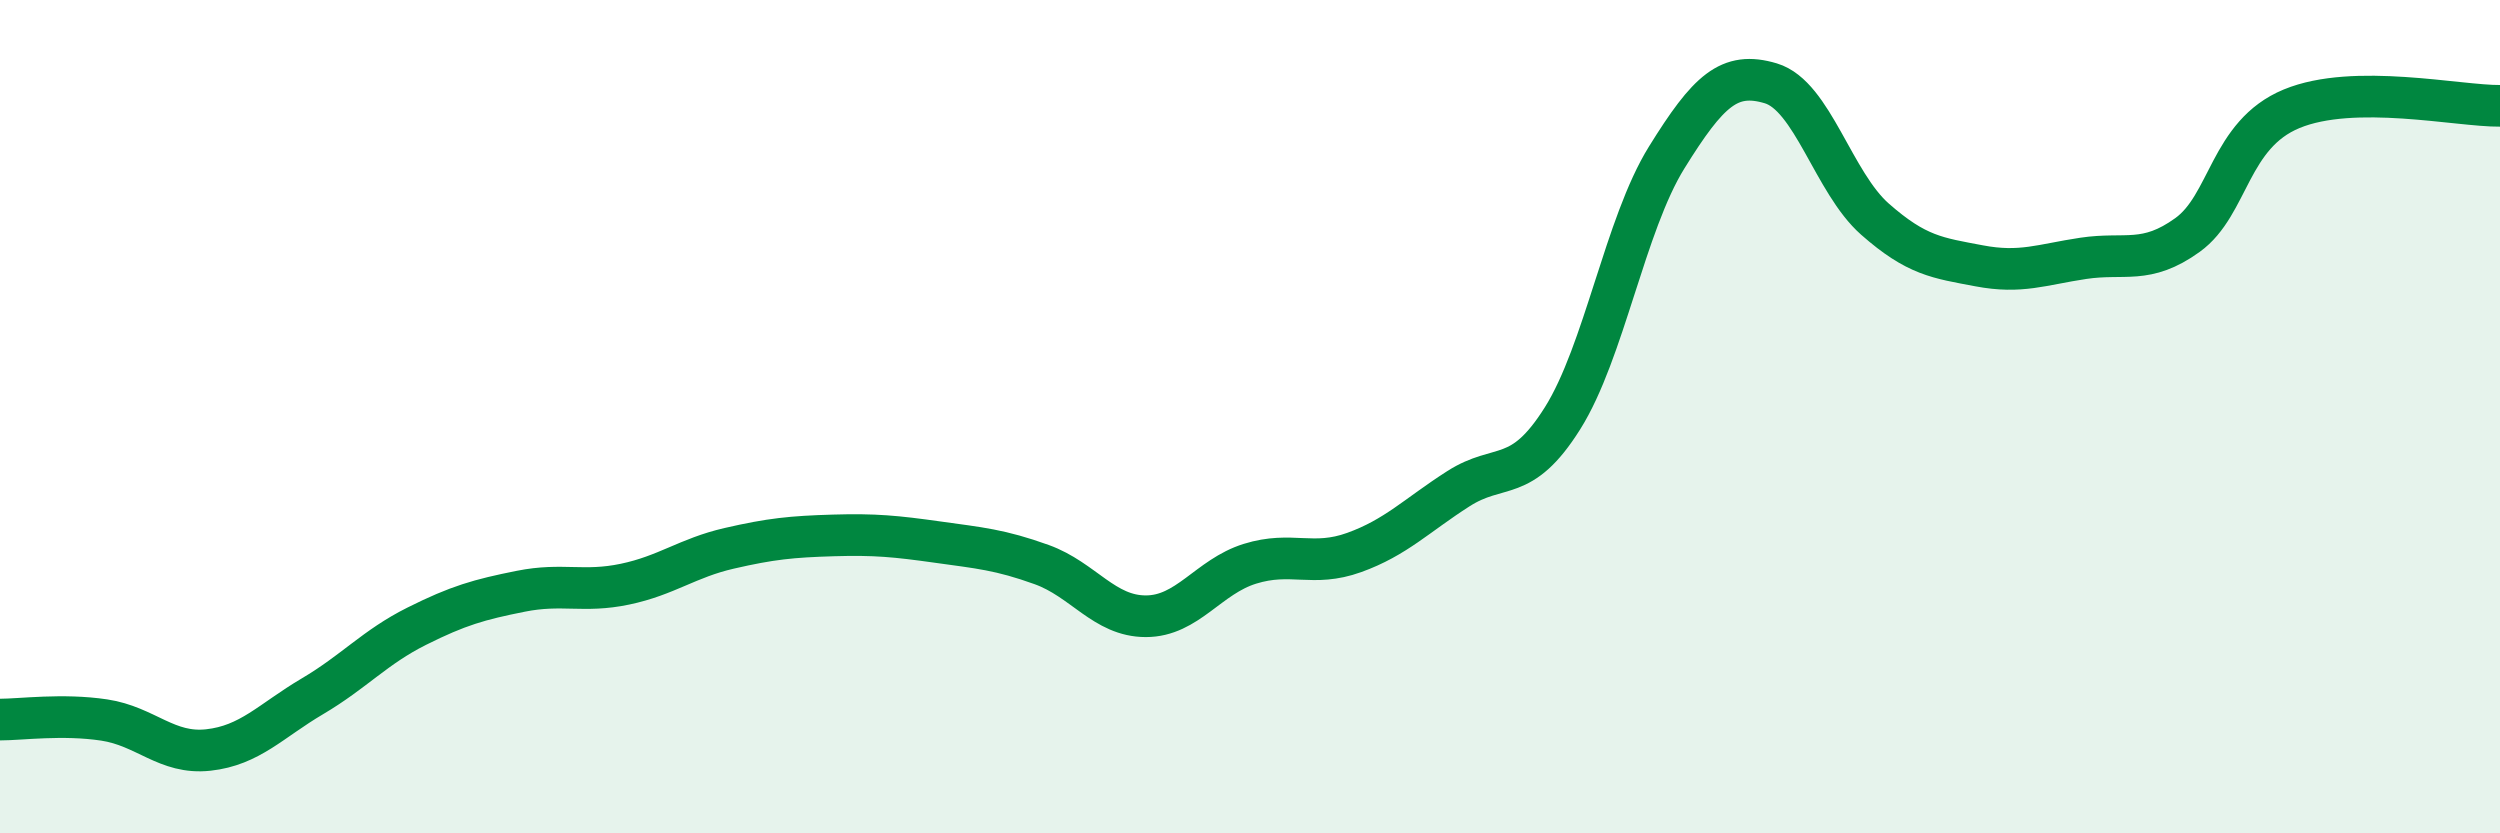
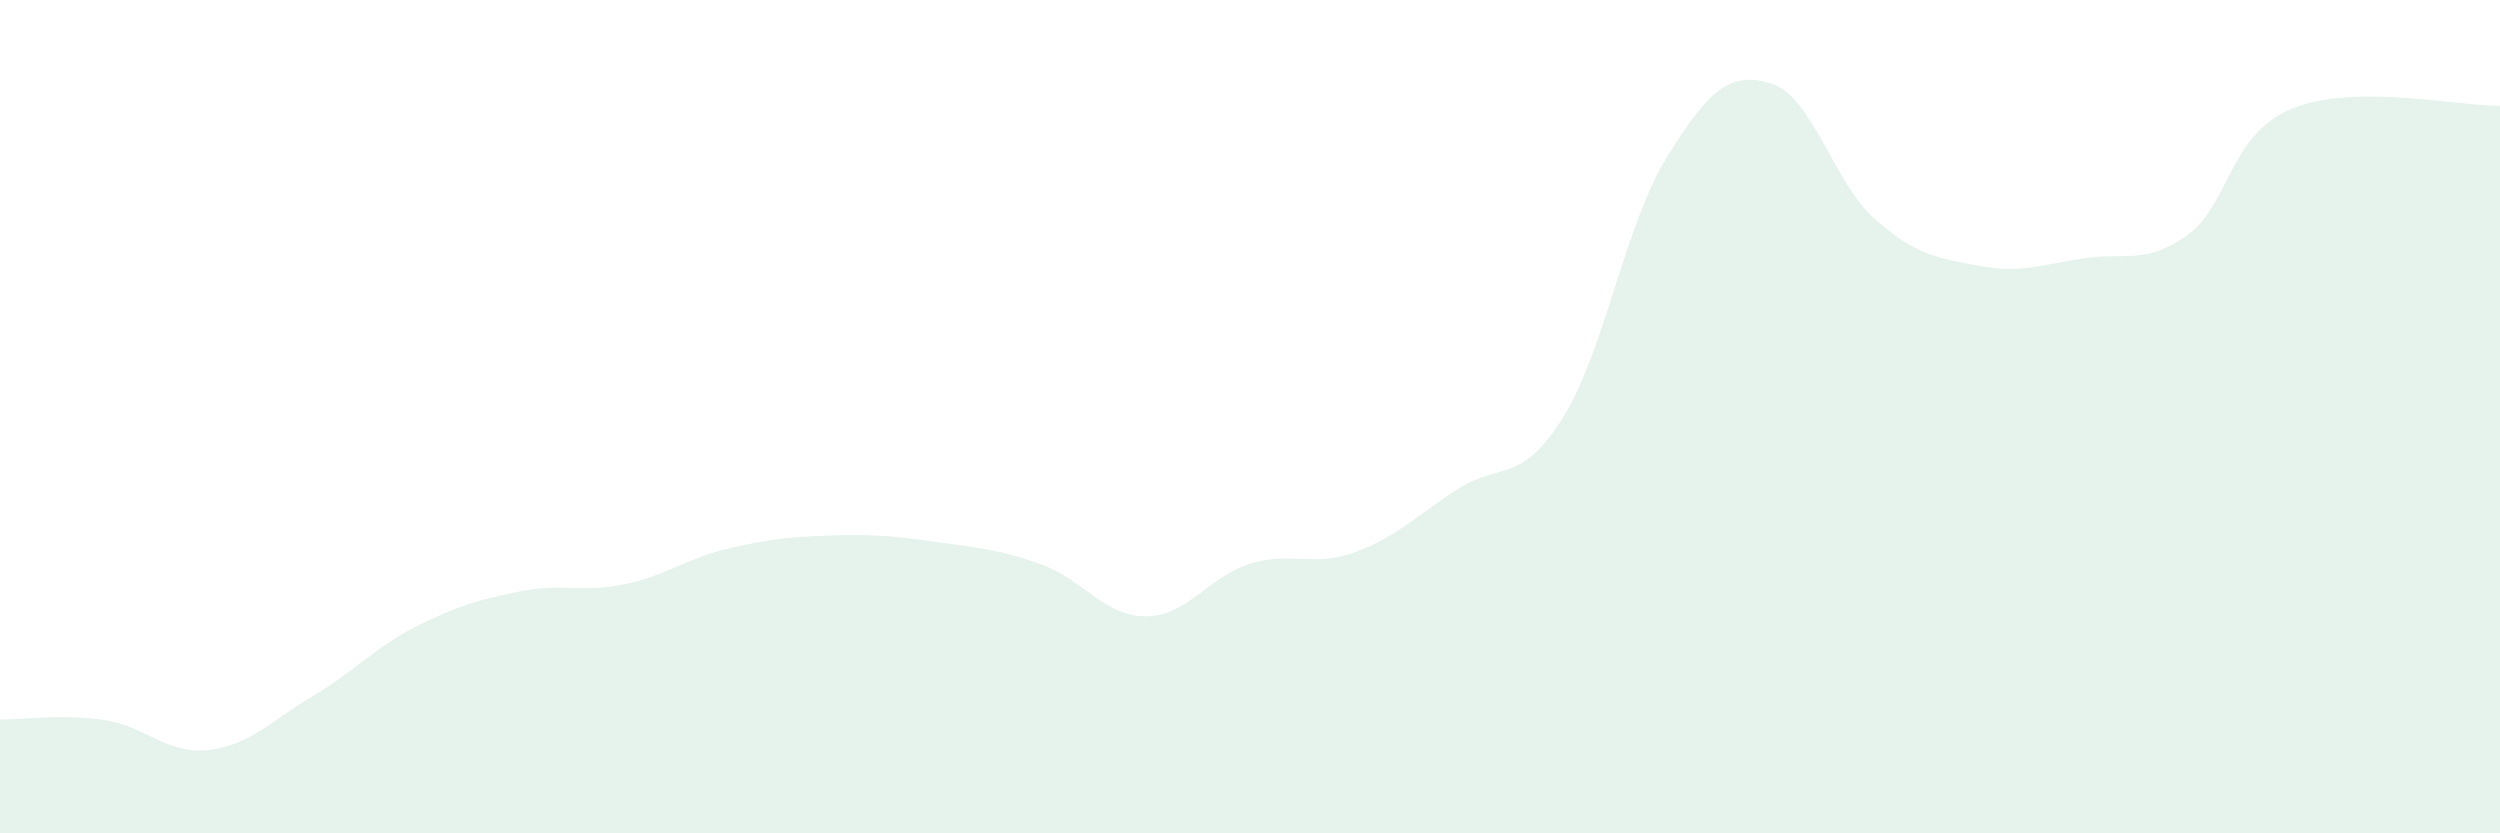
<svg xmlns="http://www.w3.org/2000/svg" width="60" height="20" viewBox="0 0 60 20">
  <path d="M 0,17.27 C 0.5,17.27 1.5,17.13 2.5,17.28 C 3.5,17.43 4,18.11 5,18 C 6,17.89 6.5,17.3 7.5,16.71 C 8.5,16.12 9,15.53 10,15.03 C 11,14.53 11.5,14.39 12.5,14.19 C 13.5,13.99 14,14.23 15,14.02 C 16,13.81 16.5,13.39 17.5,13.16 C 18.5,12.93 19,12.88 20,12.85 C 21,12.82 21.5,12.87 22.5,13.01 C 23.5,13.15 24,13.19 25,13.55 C 26,13.91 26.5,14.79 27.5,14.79 C 28.5,14.79 29,13.84 30,13.53 C 31,13.22 31.5,13.62 32.5,13.26 C 33.5,12.9 34,12.37 35,11.73 C 36,11.09 36.5,11.63 37.5,10.04 C 38.5,8.45 39,5.39 40,3.78 C 41,2.17 41.5,1.7 42.5,2 C 43.5,2.3 44,4.38 45,5.26 C 46,6.14 46.5,6.19 47.5,6.38 C 48.5,6.57 49,6.35 50,6.2 C 51,6.05 51.5,6.36 52.5,5.64 C 53.5,4.92 53.5,3.23 55,2.61 C 56.5,1.99 59,2.55 60,2.54L60 20L0 20Z" fill="#008740" opacity="0.1" stroke-linecap="round" stroke-linejoin="round" />
-   <path d="M 0,17.27 C 0.5,17.27 1.5,17.13 2.5,17.28 C 3.5,17.43 4,18.11 5,18 C 6,17.89 6.5,17.3 7.5,16.71 C 8.5,16.12 9,15.53 10,15.03 C 11,14.53 11.5,14.39 12.5,14.19 C 13.5,13.99 14,14.23 15,14.02 C 16,13.81 16.5,13.39 17.5,13.16 C 18.5,12.93 19,12.88 20,12.85 C 21,12.82 21.5,12.87 22.5,13.01 C 23.5,13.15 24,13.19 25,13.55 C 26,13.91 26.5,14.79 27.5,14.79 C 28.5,14.79 29,13.84 30,13.53 C 31,13.22 31.5,13.62 32.5,13.26 C 33.5,12.9 34,12.37 35,11.73 C 36,11.09 36.5,11.63 37.5,10.04 C 38.5,8.45 39,5.39 40,3.78 C 41,2.17 41.5,1.7 42.5,2 C 43.5,2.3 44,4.38 45,5.26 C 46,6.14 46.5,6.19 47.5,6.38 C 48.5,6.57 49,6.35 50,6.2 C 51,6.05 51.5,6.36 52.5,5.64 C 53.5,4.92 53.5,3.23 55,2.61 C 56.5,1.99 59,2.55 60,2.54" stroke="#008740" stroke-width="1" fill="none" stroke-linecap="round" stroke-linejoin="round" />
</svg>